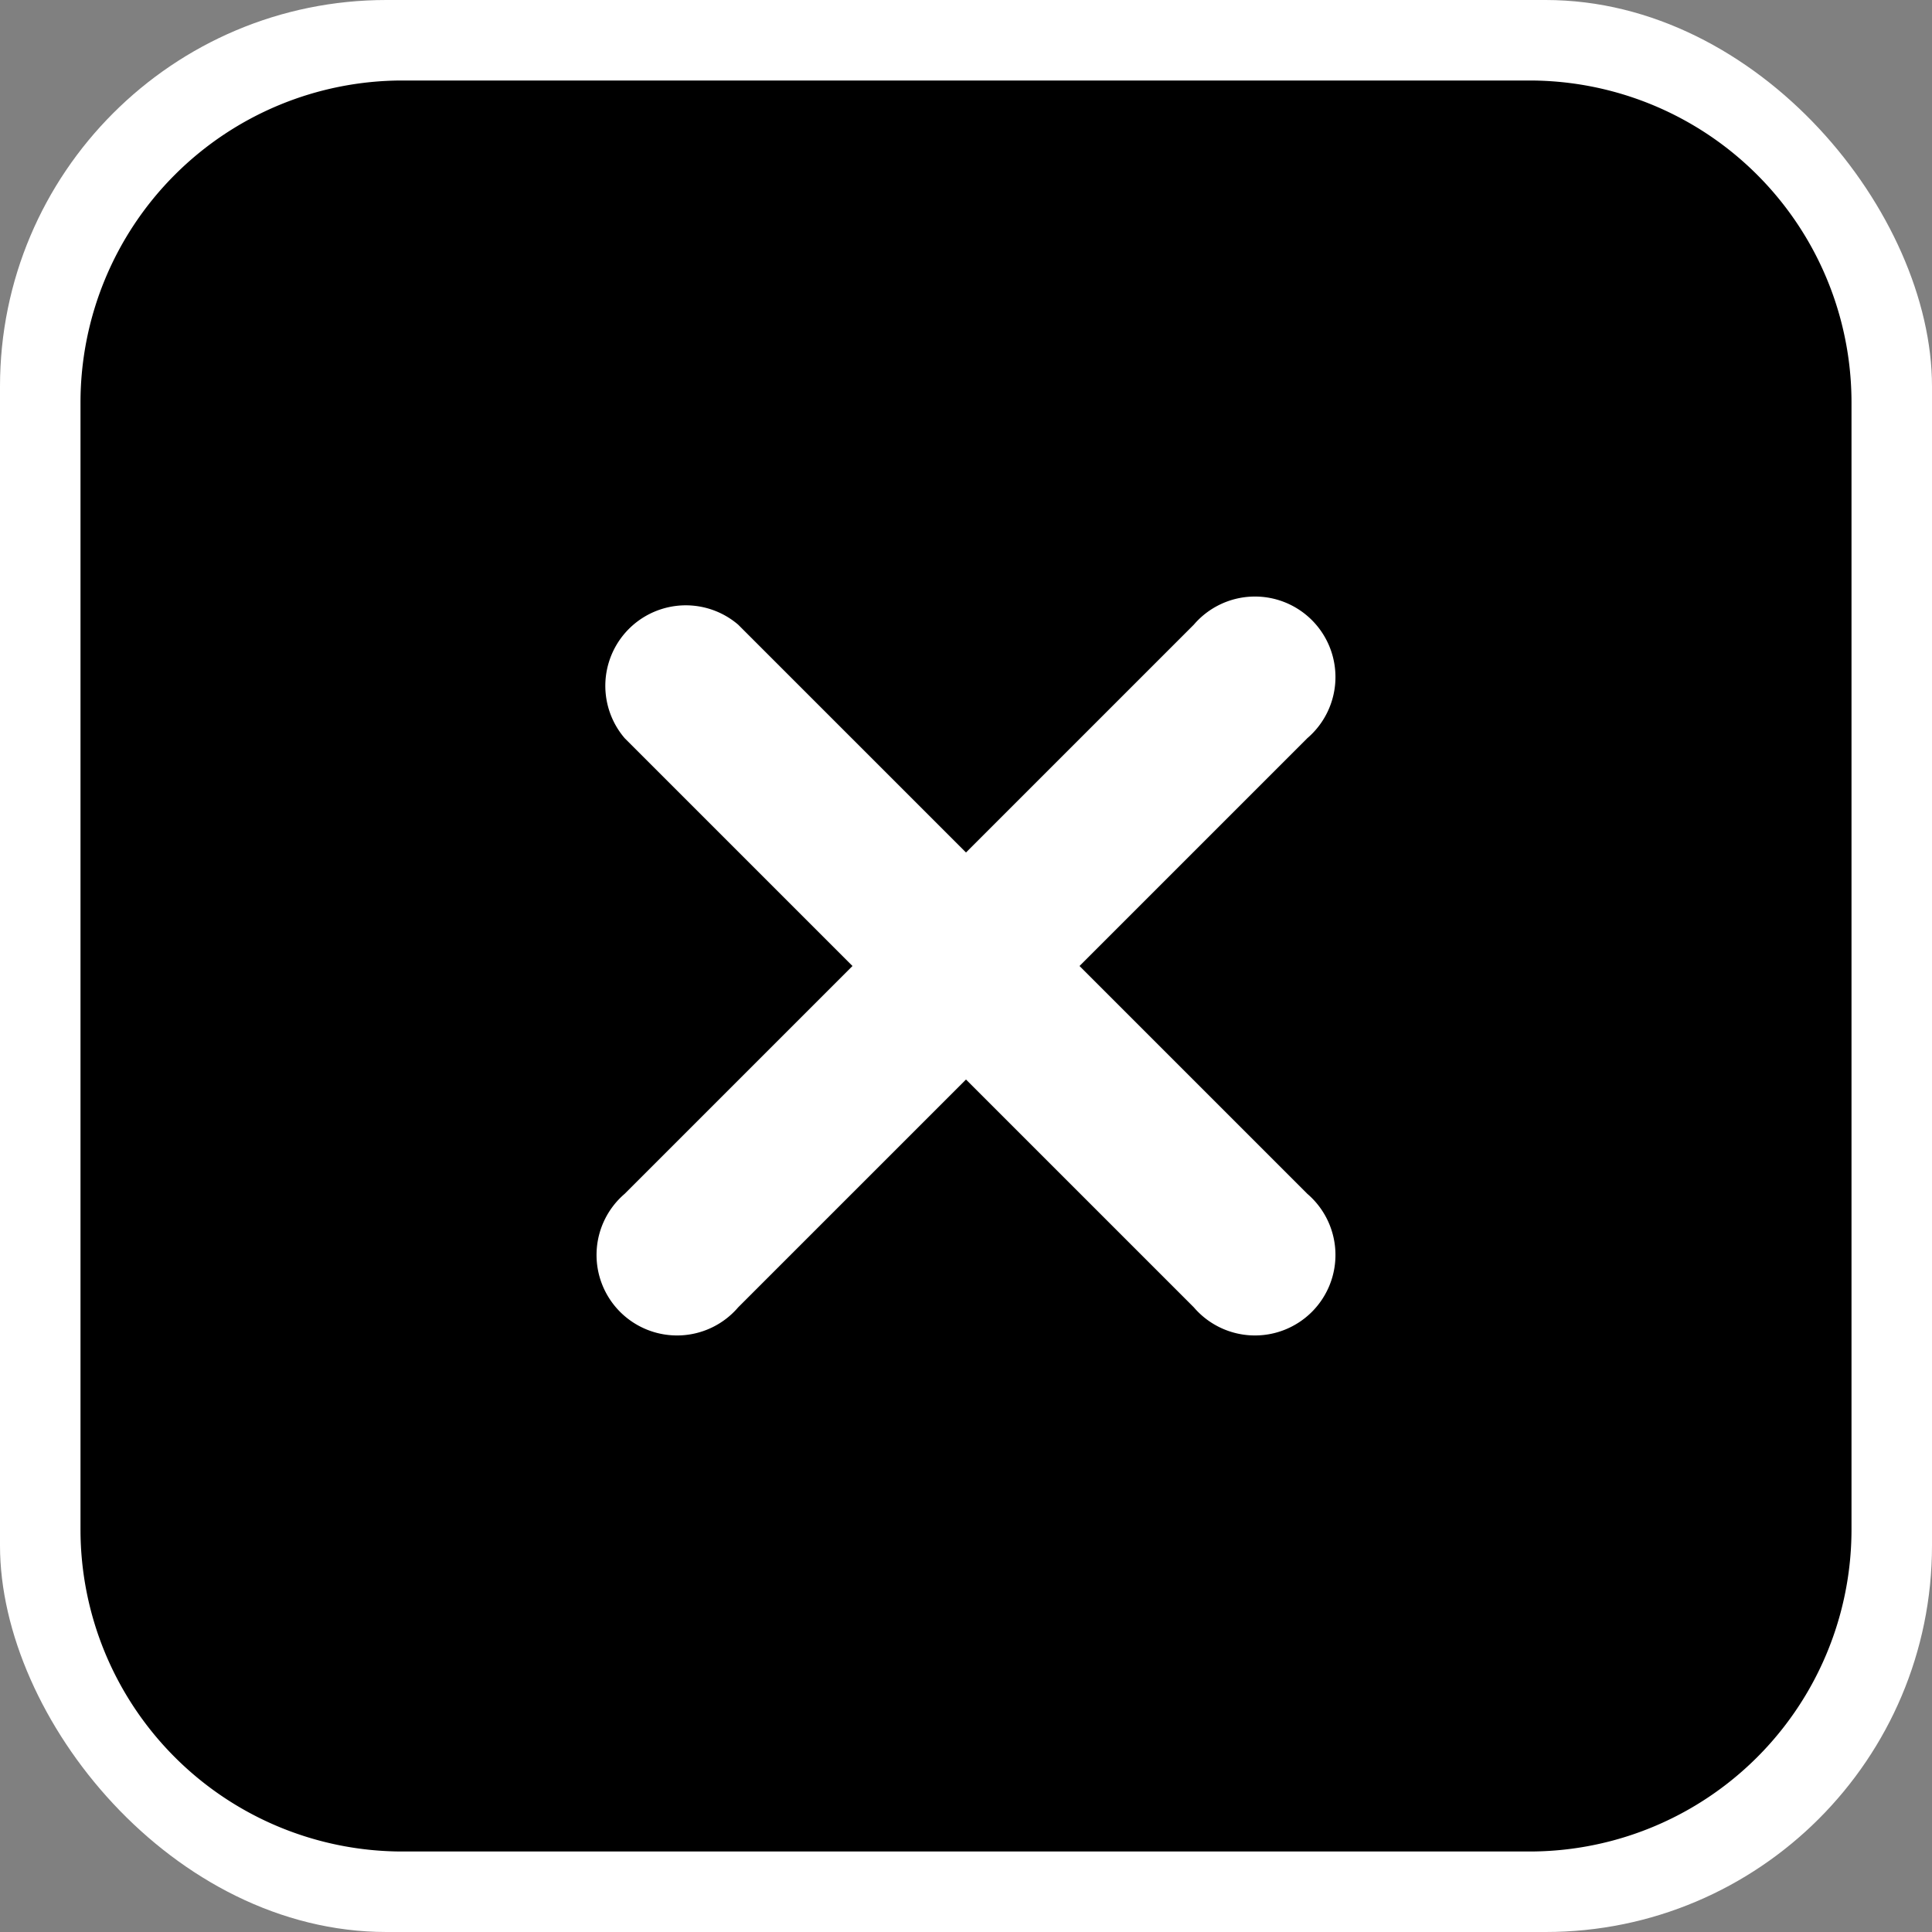
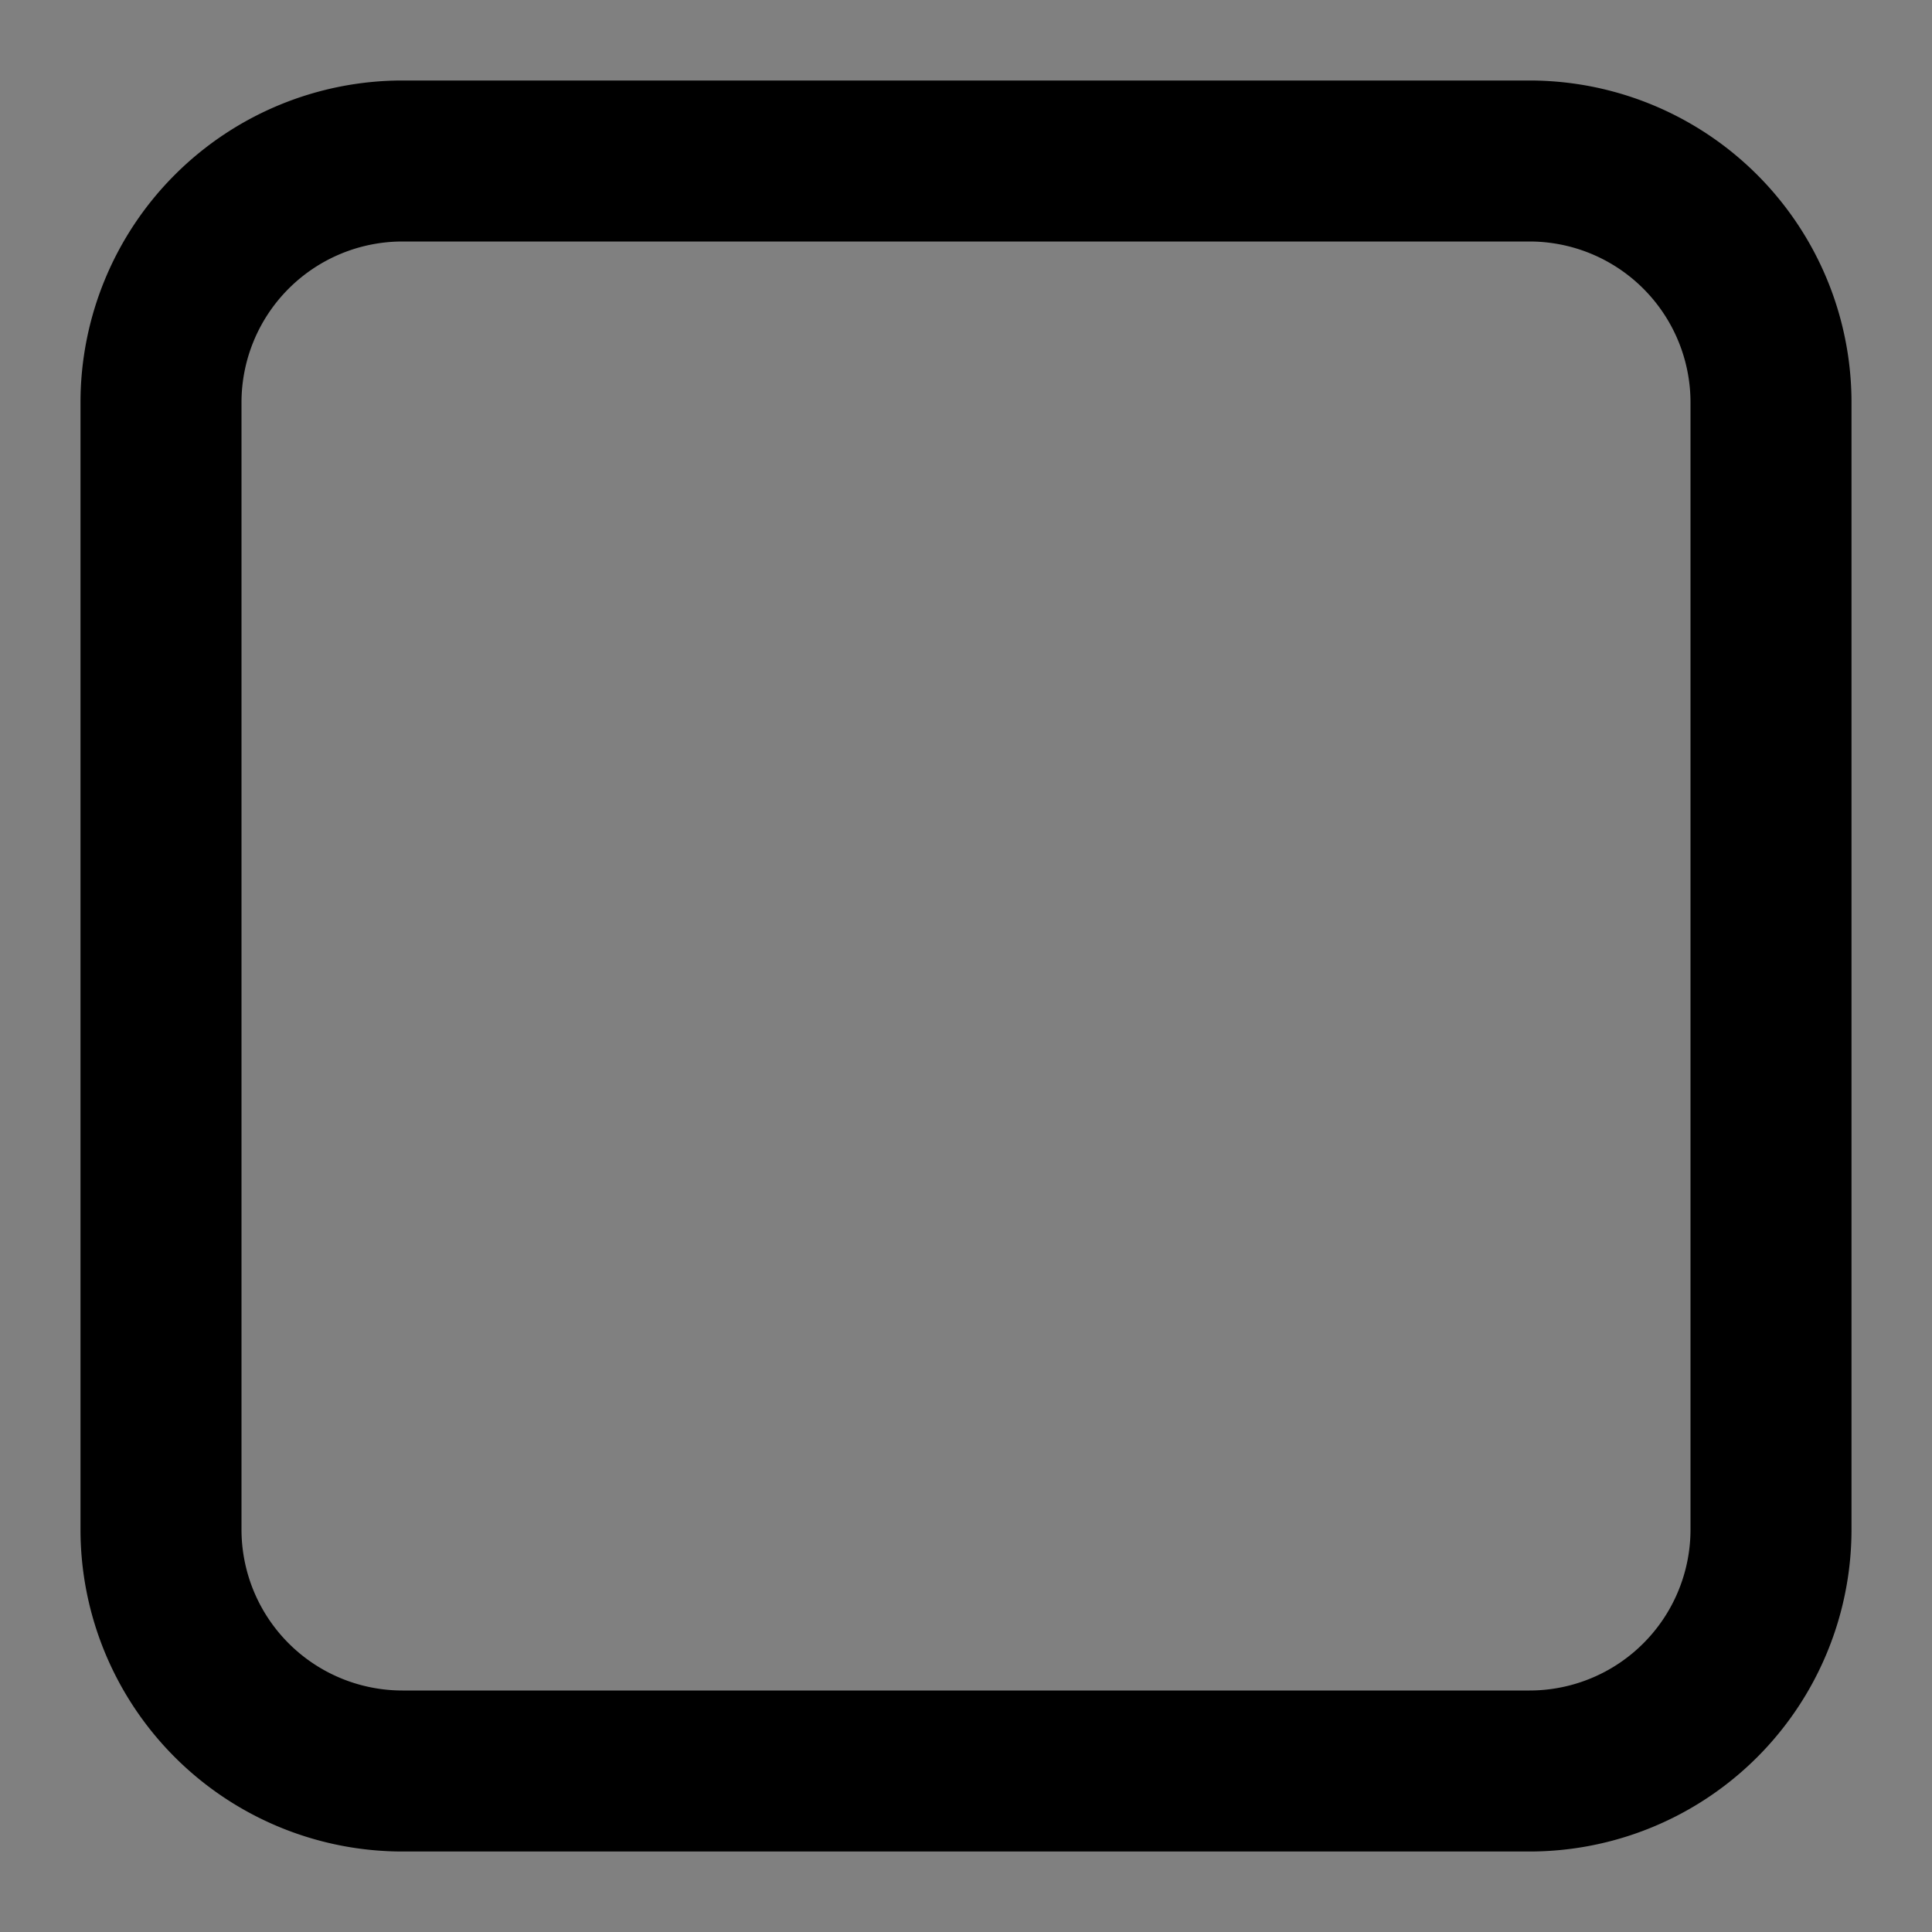
<svg xmlns="http://www.w3.org/2000/svg" height="300" viewBox="0 0 24 24" width="300" version="1.1">
  <rect x="0" y="0" width="24" height="24" fill="#808080" stroke="none" />
-   <rect width="24" height="24" rx="4.8" ry="4.8" x="0" y="0" shape="true" transform="matrix(1,0,0,1,0,0)" fill-opacity="1" fill="#ffffff" />
  <g transform="matrix(1,0,0,1,0,0)">
    <g id="Layer_2" data-name="Layer 2">
-       <path d="m19 2h-14a3 3 0 0 0 -3 3v14a3 3 0 0 0 3 3h14a3 3 0 0 0 3-3v-14a3 3 0 0 0 -3-3zm-2.76 12.83a1 1 0 1 1 -1.41 1.41l-2.83-2.83-2.83 2.83a1 1 0 1 1 -1.41-1.41l2.83-2.83-2.83-2.83a1 1 0 0 1 1.41-1.41l2.83 2.83 2.83-2.83a1 1 0 1 1 1.41 1.41l-2.83 2.83z" fill="#000000" fill-opacity="1" data-original-color="#000000ff" stroke="none" stroke-opacity="1" />
      <path d="m19 23h-14a4 4 0 0 1 -4-4v-14a4 4 0 0 1 4-4h14a4 4 0 0 1 4 4v14a4 4 0 0 1 -4 4zm-14-20a2 2 0 0 0 -2 2v14a2 2 0 0 0 2 2h14a2 2 0 0 0 2-2v-14a2 2 0 0 0 -2-2z" fill="#000000" fill-opacity="1" data-original-color="#000000ff" stroke="none" stroke-opacity="1" />
    </g>
  </g>
</svg>